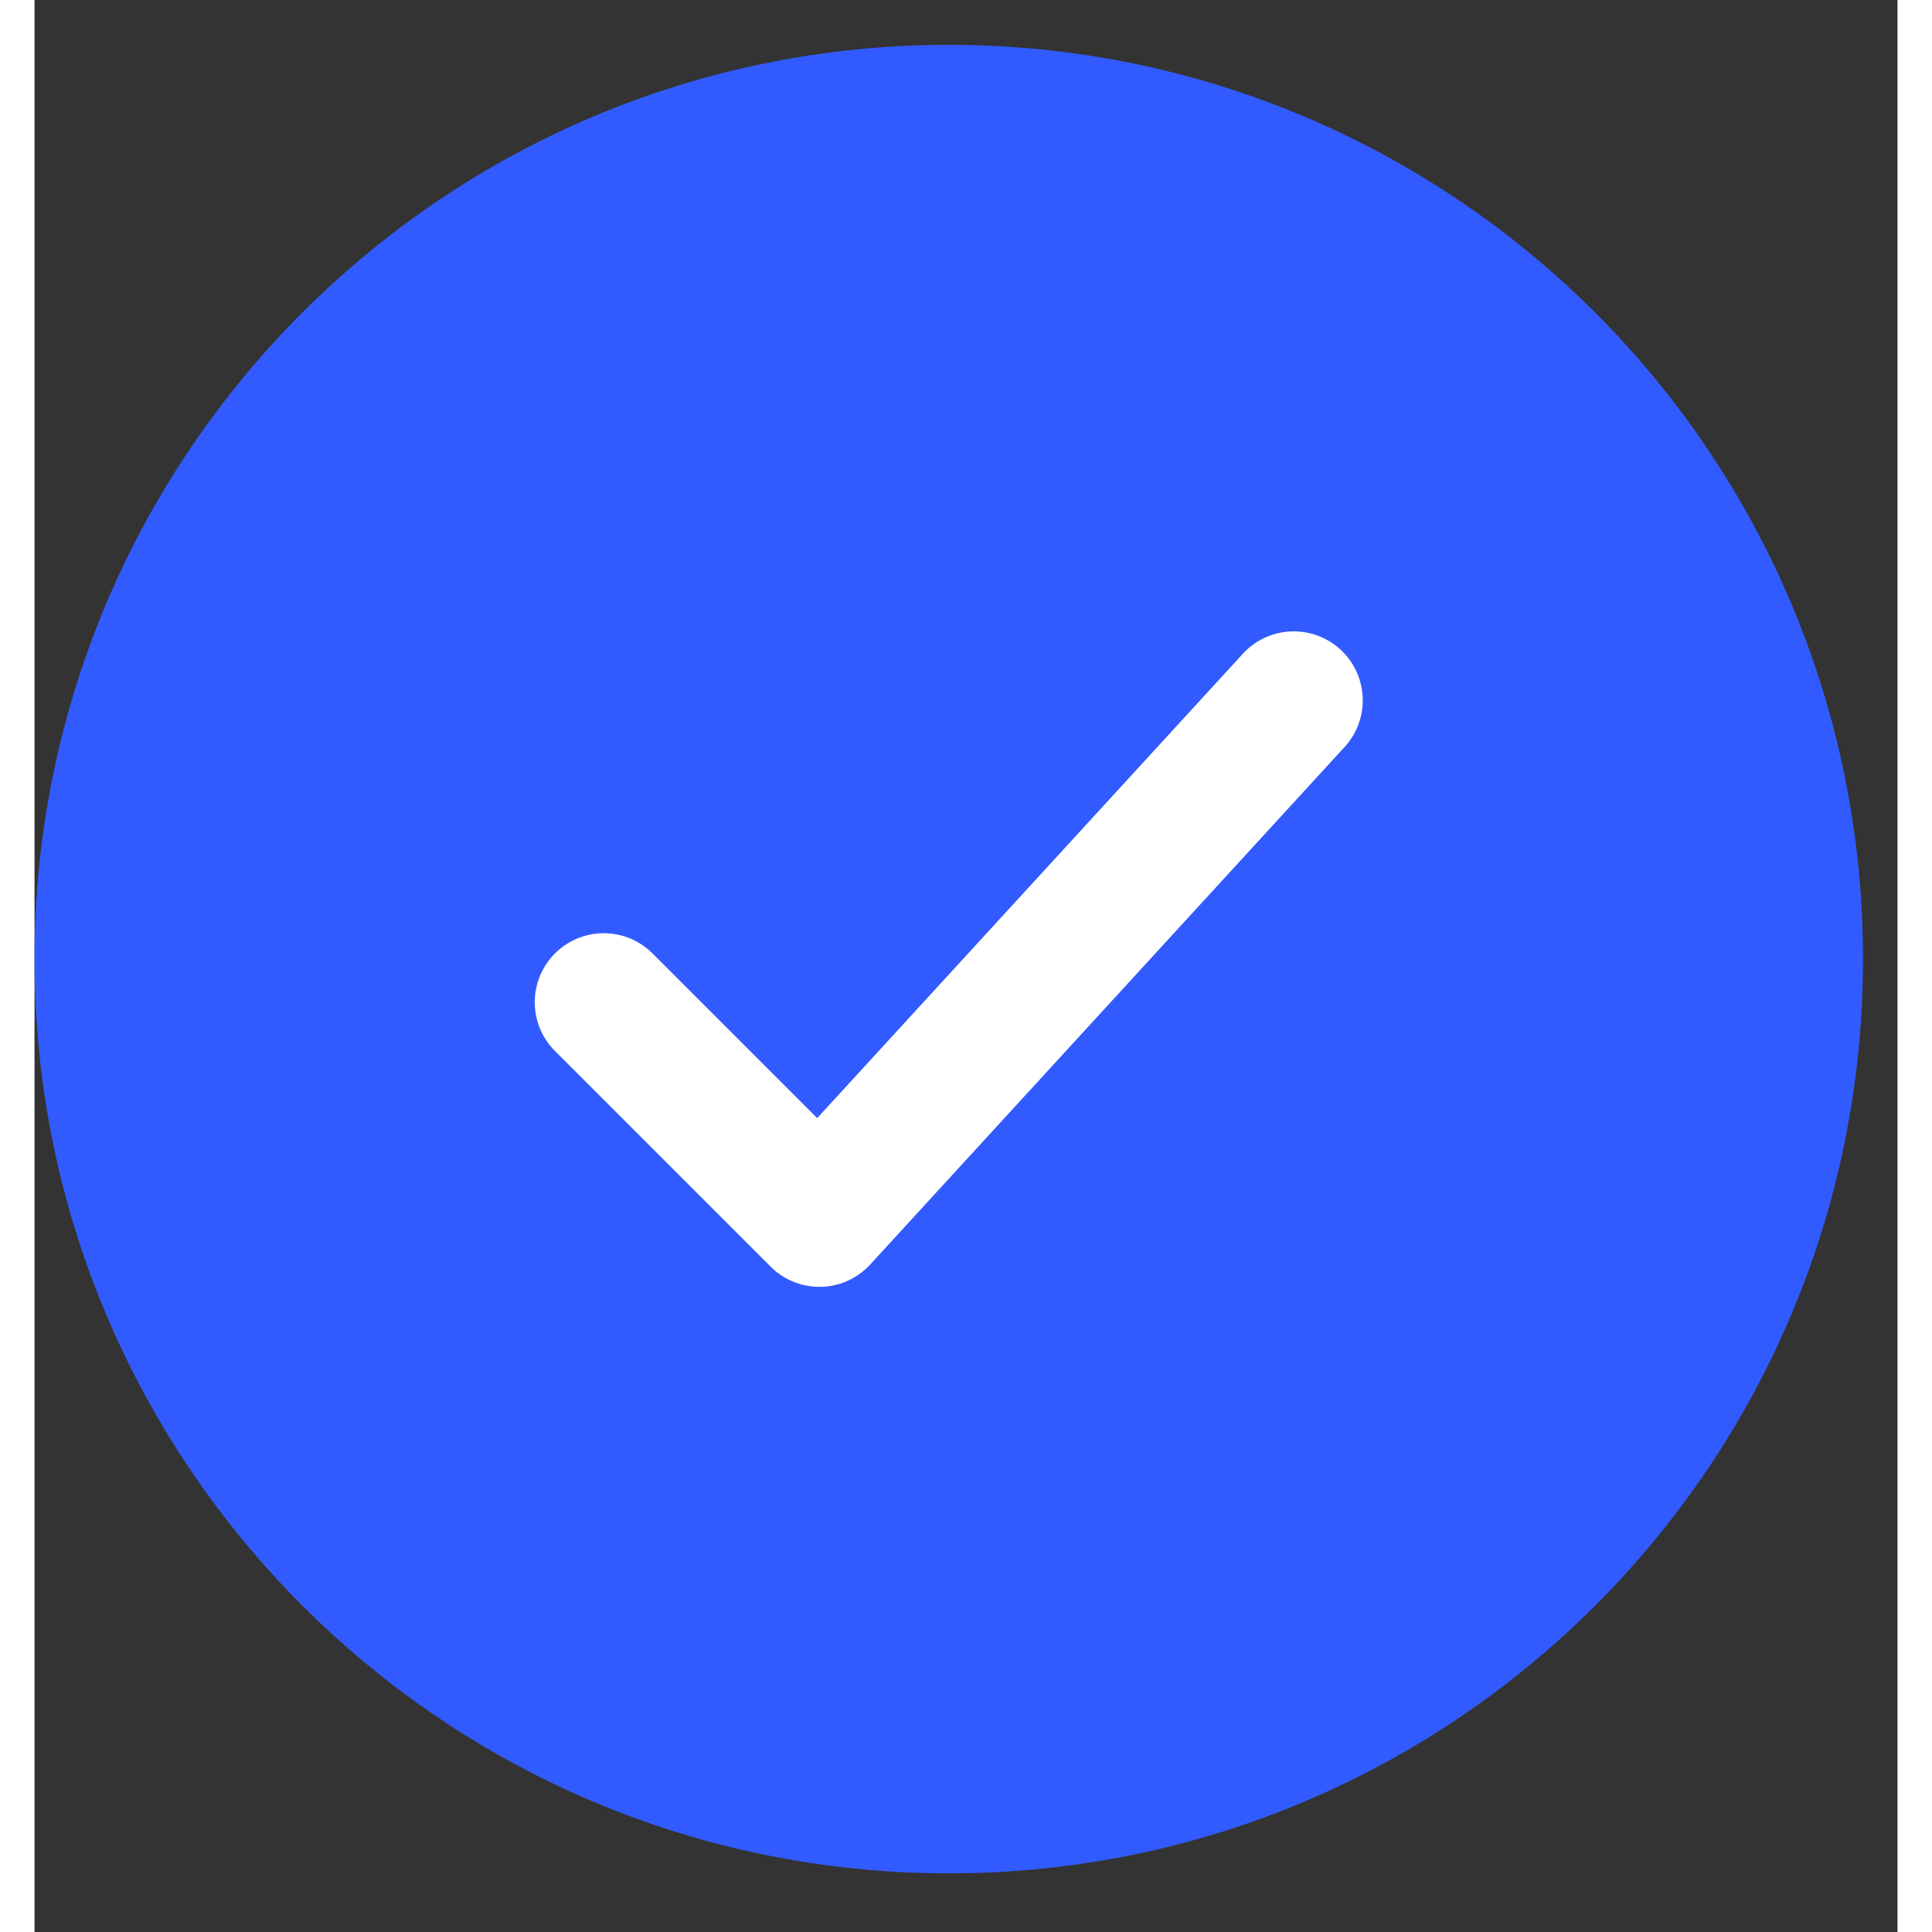
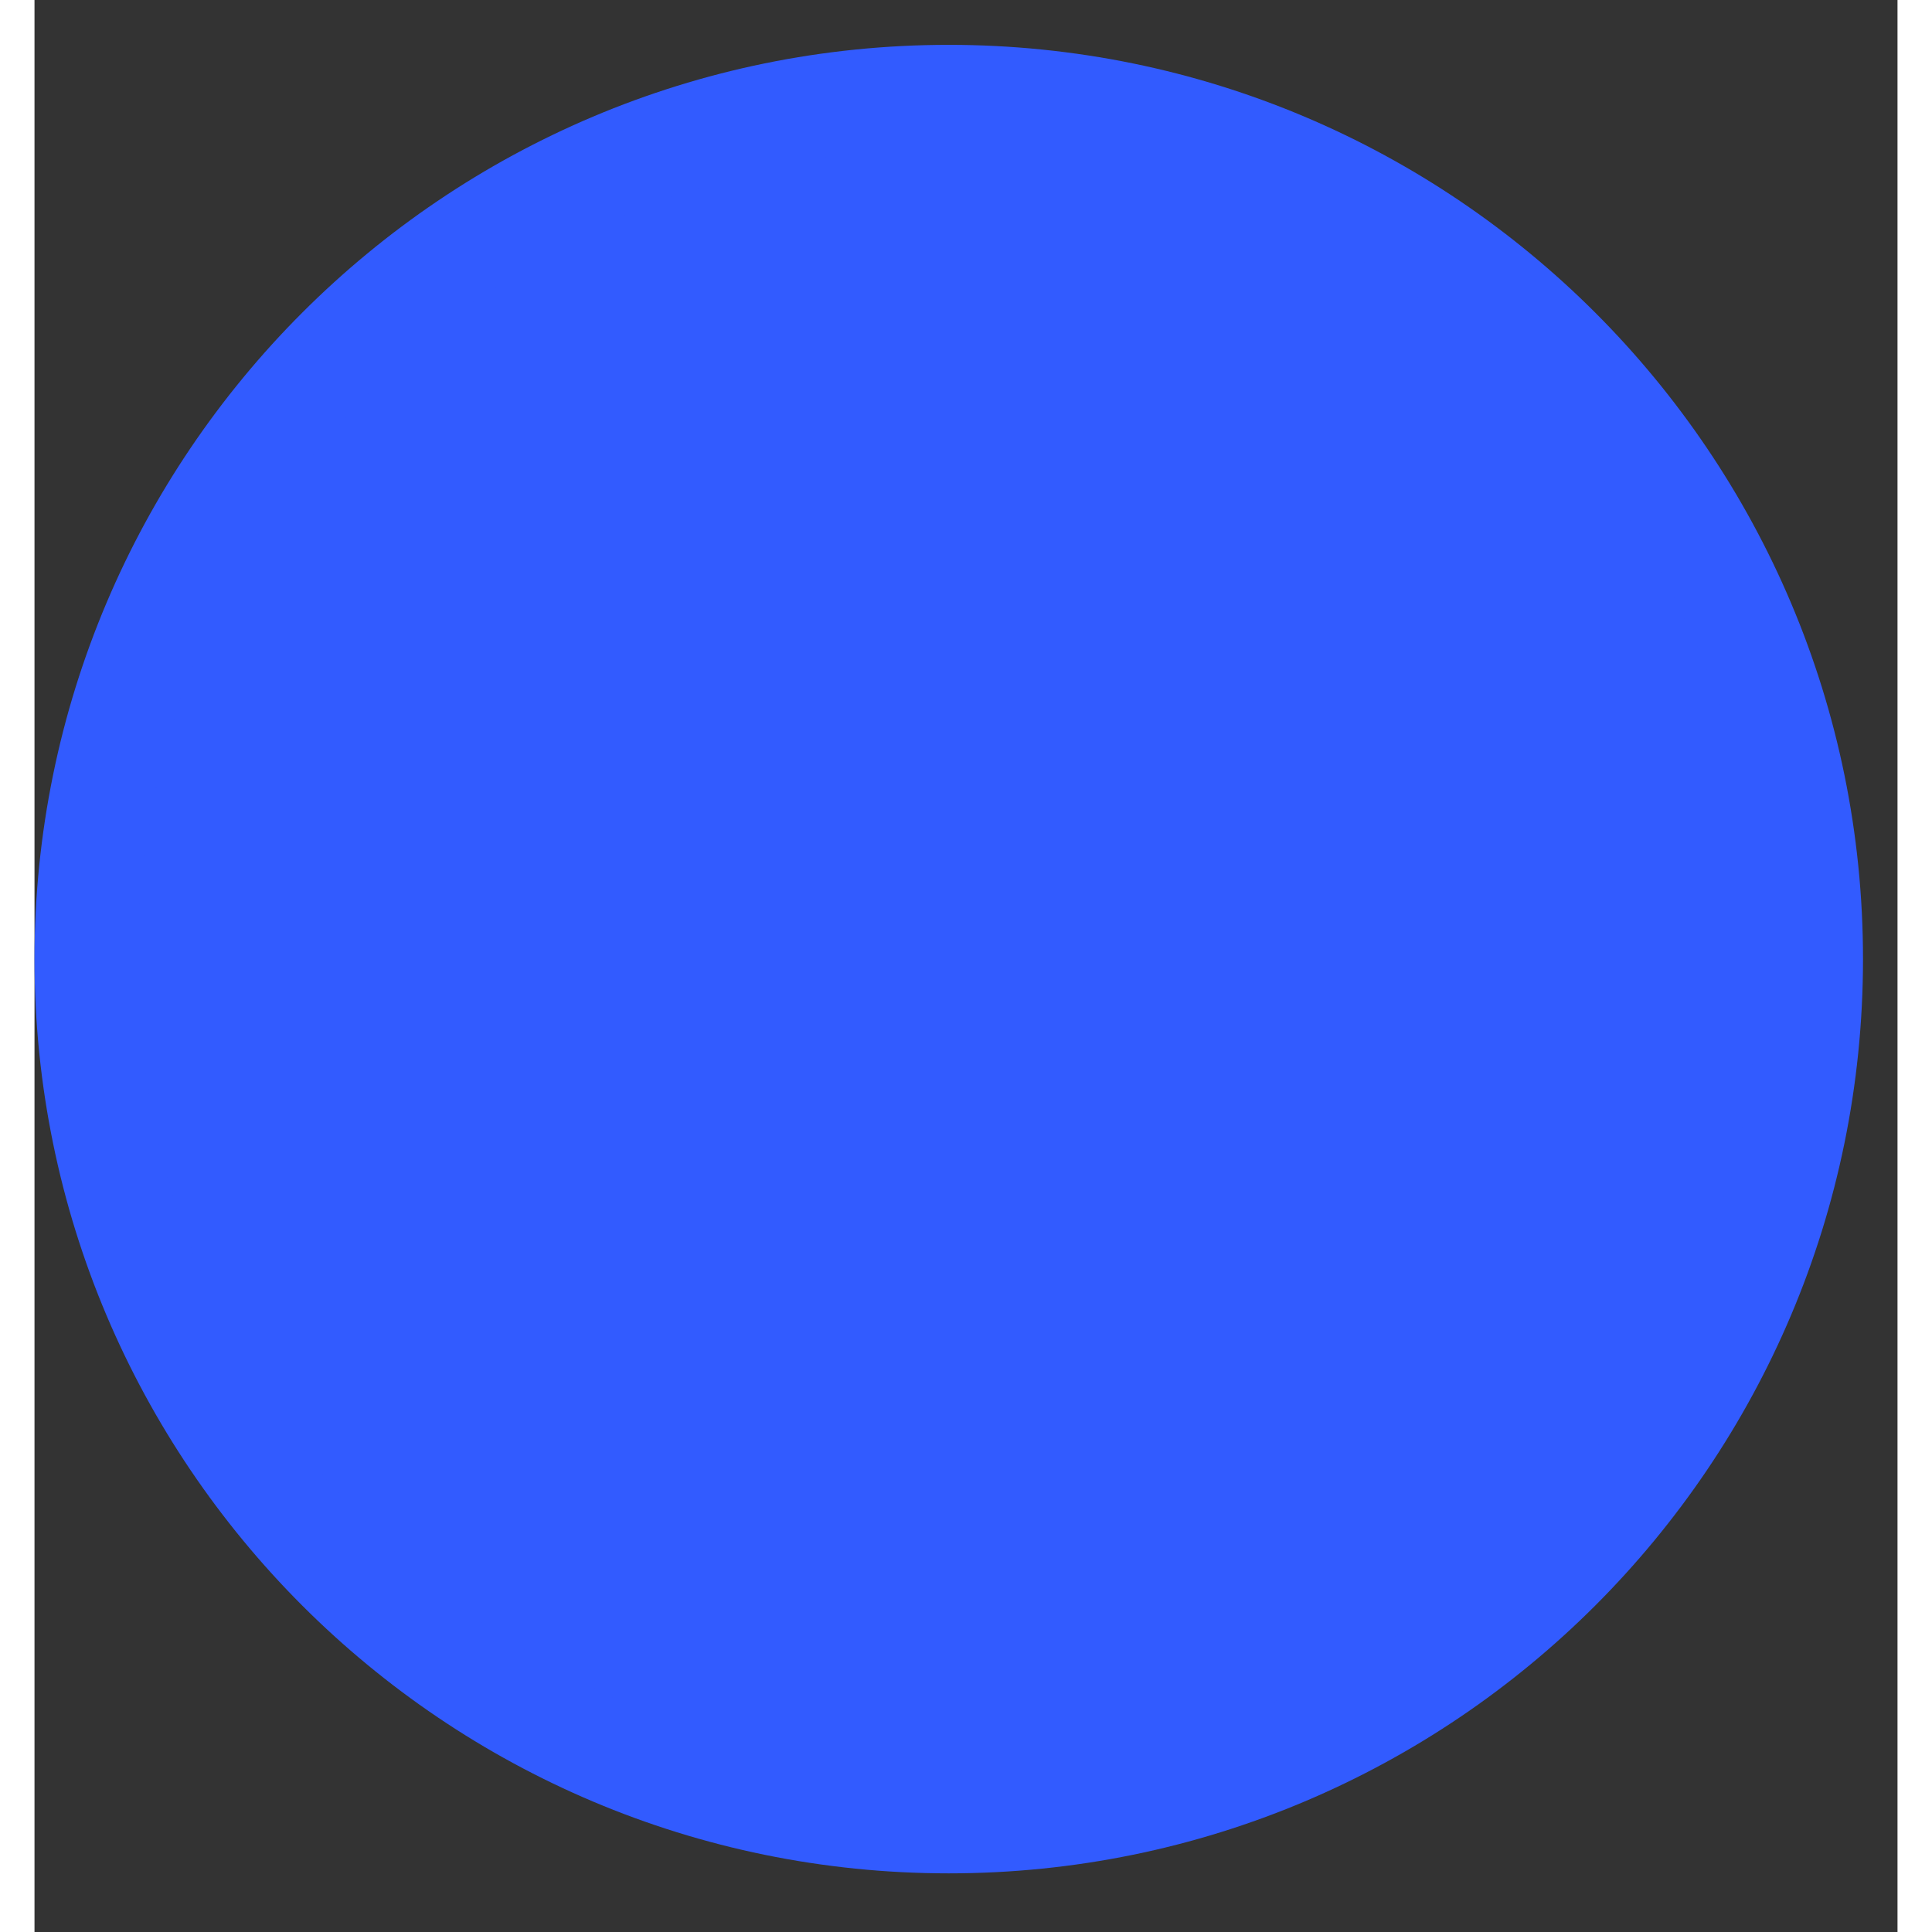
<svg xmlns="http://www.w3.org/2000/svg" width="24" height="24" viewBox="0 0 27 28" fill="none">
  <rect x="0" y="0" width="27" height="28" fill="#333333" stroke="none" />
  <path d="M25.75 13.9C25.75 6.997 20.154 1.4 13.25 1.4C6.346 1.4 0.75 6.997 0.75 13.9C0.75 20.804 6.346 26.4 13.25 26.4C20.154 26.4 25.75 20.804 25.75 13.9Z" fill="#325BFF" stroke="#325BFF" stroke-width="1.5" />
-   <path d="M8.25 14.525L11.375 17.65L18.25 10.15" stroke="white" stroke-width="2" stroke-linecap="round" stroke-linejoin="round" />
</svg>